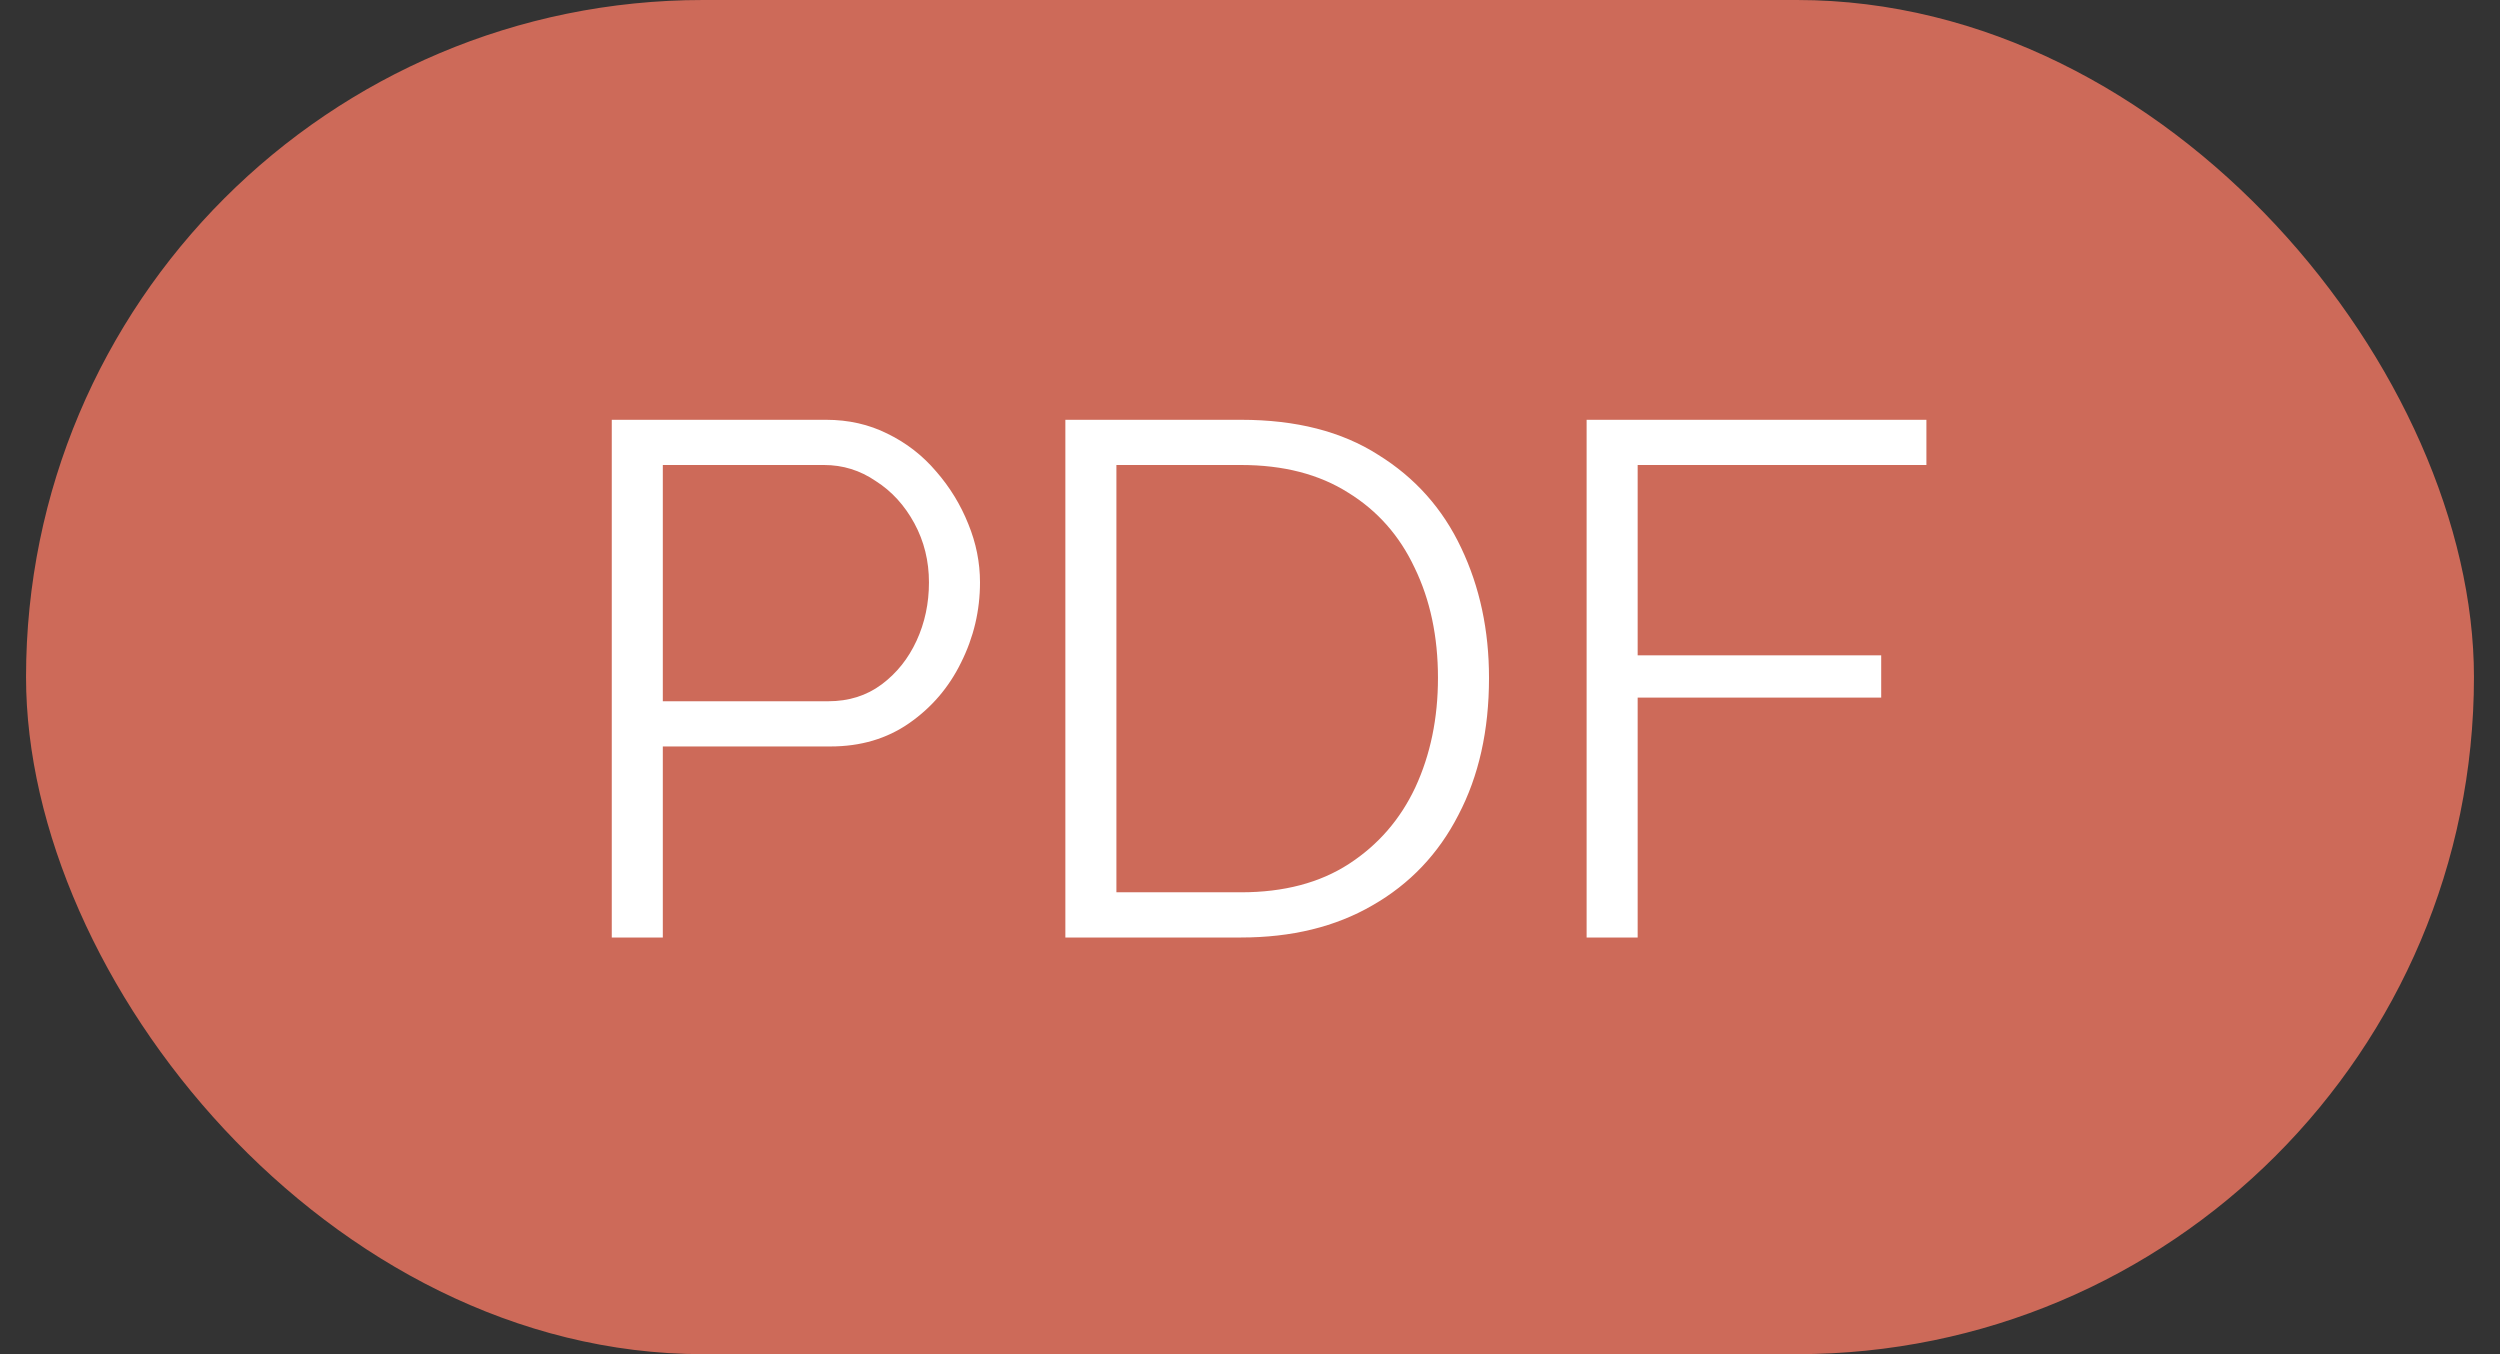
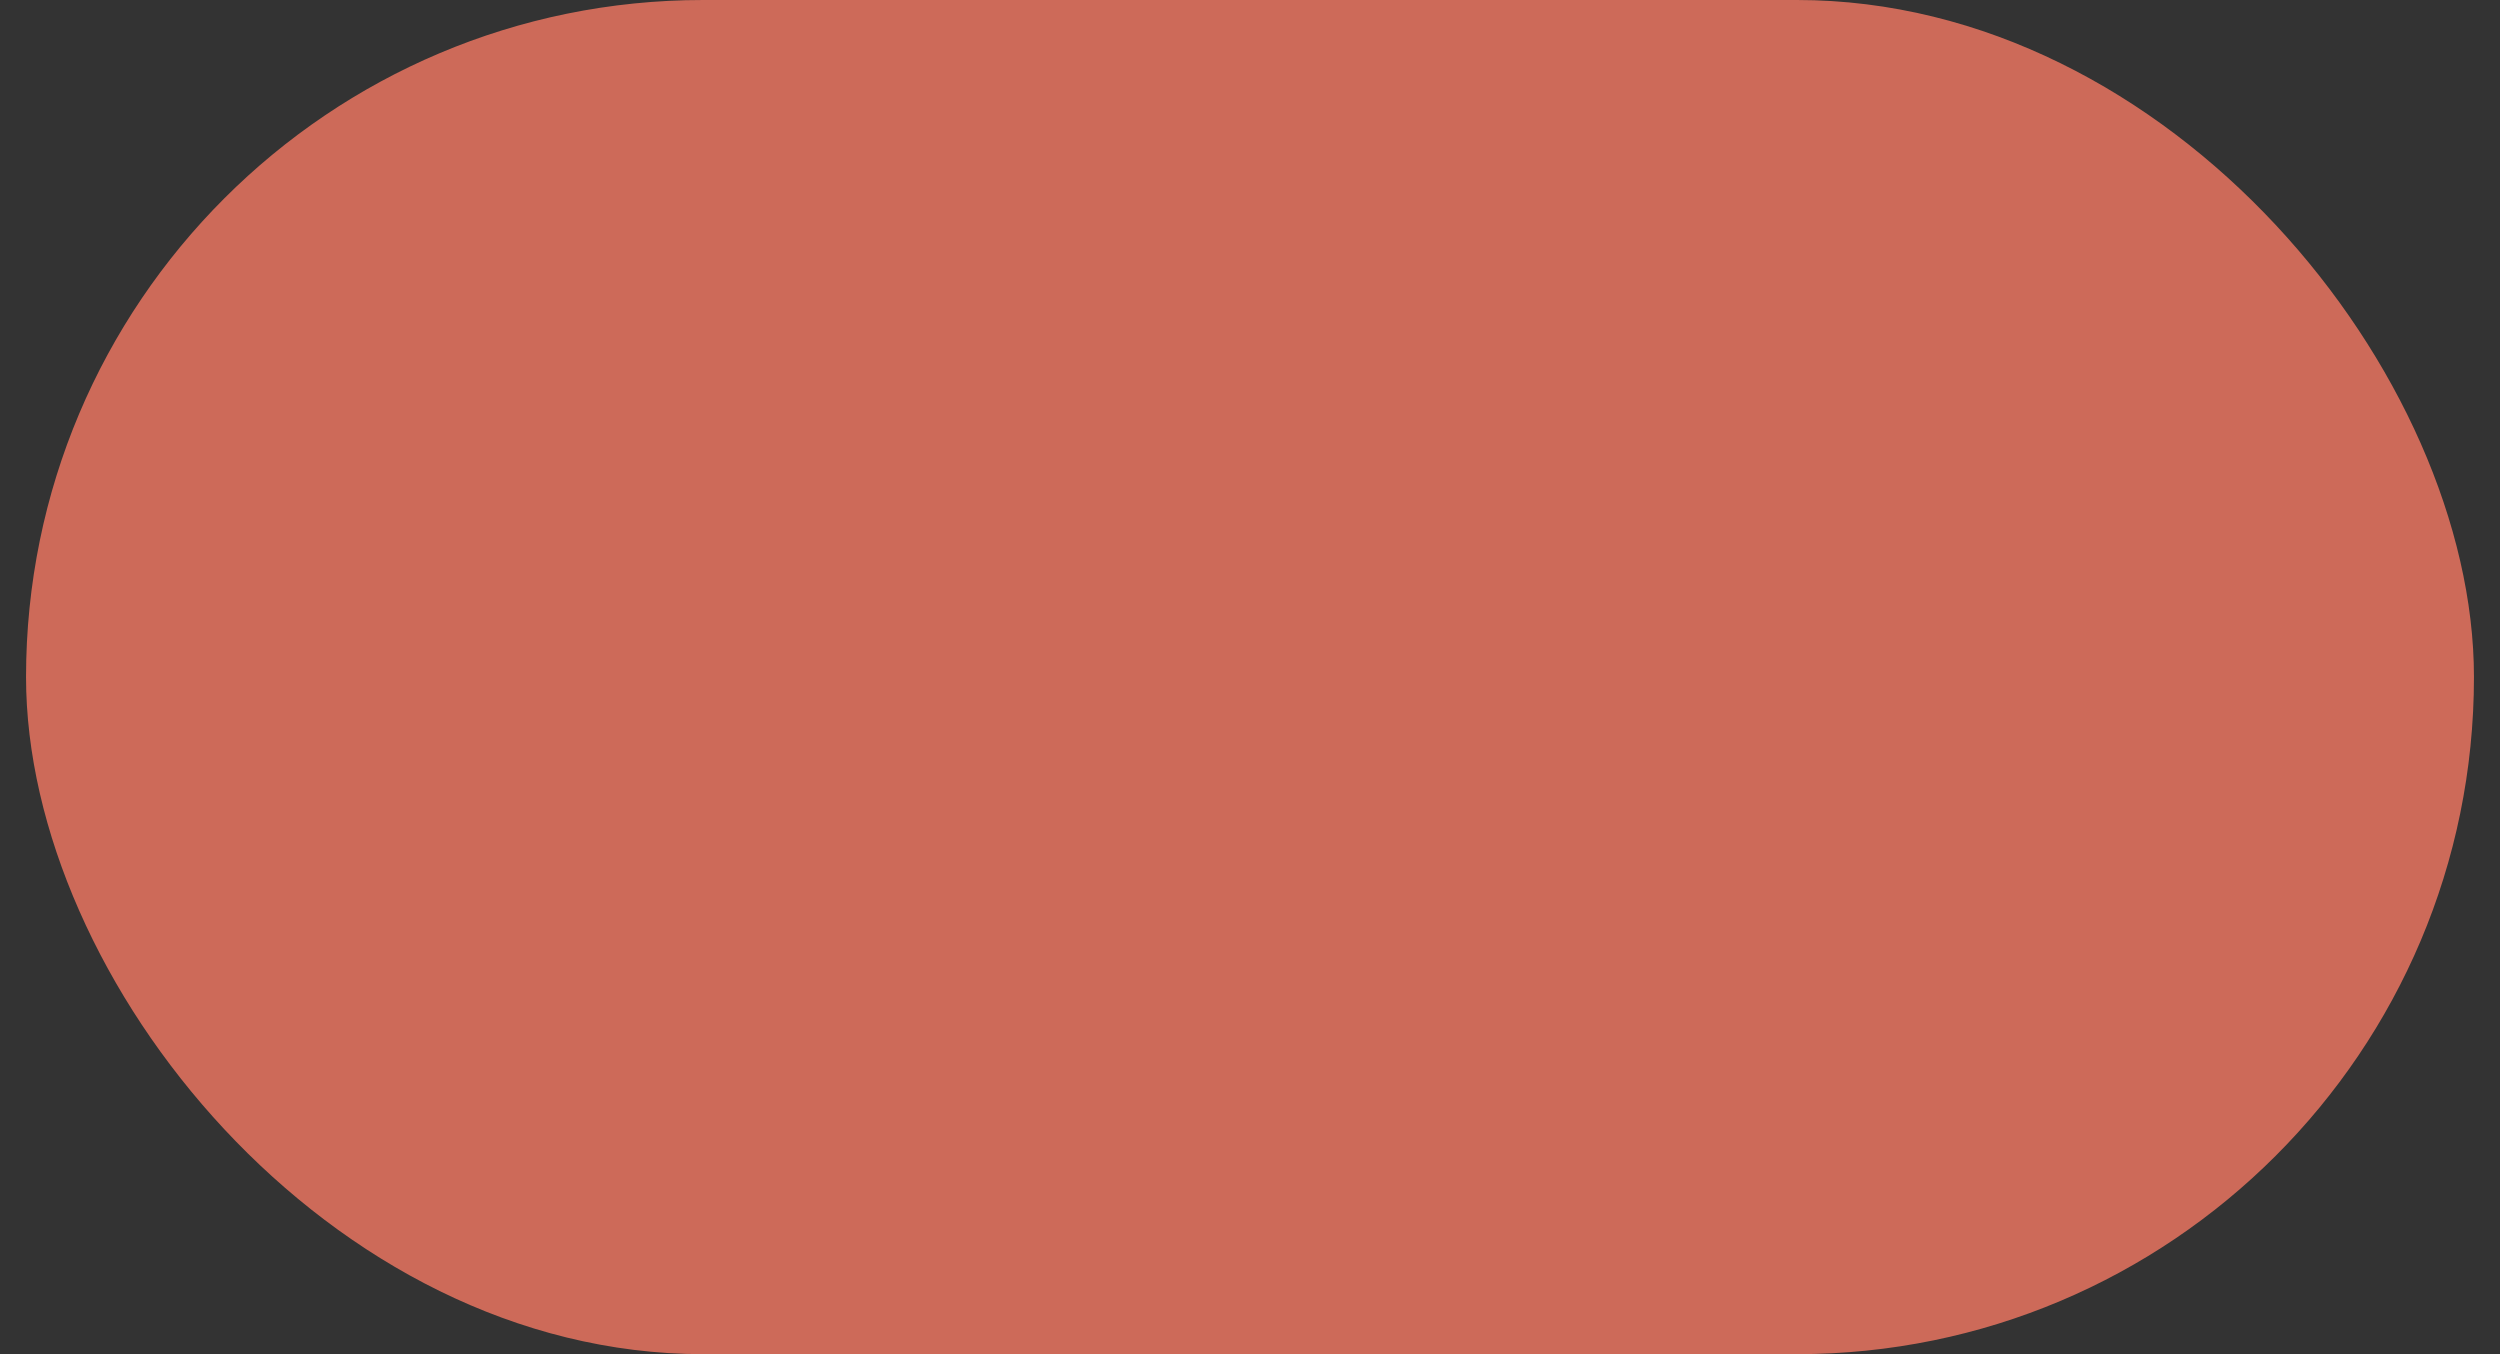
<svg xmlns="http://www.w3.org/2000/svg" width="48" height="26" viewBox="0 0 48 26" fill="none">
  <rect x="0" y="0" width="48" height="26" fill="#333333" stroke="none" />
  <rect x="0.5" width="47" height="26" rx="13" fill="#CD6A59" />
-   <path d="M11.746 18V8.06H15.862C16.291 8.06 16.683 8.149 17.038 8.326C17.402 8.503 17.715 8.746 17.976 9.054C18.237 9.353 18.443 9.689 18.592 10.062C18.741 10.426 18.816 10.799 18.816 11.182C18.816 11.723 18.695 12.237 18.452 12.722C18.219 13.198 17.887 13.585 17.458 13.884C17.029 14.183 16.525 14.332 15.946 14.332H12.726V18H11.746ZM12.726 13.464H15.904C16.296 13.464 16.637 13.357 16.926 13.142C17.215 12.927 17.439 12.647 17.598 12.302C17.757 11.957 17.836 11.583 17.836 11.182C17.836 10.771 17.743 10.393 17.556 10.048C17.369 9.703 17.122 9.432 16.814 9.236C16.515 9.031 16.184 8.928 15.82 8.928H12.726V13.464ZM20.455 18V8.06H23.829C24.884 8.06 25.761 8.284 26.461 8.732C27.17 9.171 27.702 9.768 28.057 10.524C28.412 11.271 28.589 12.101 28.589 13.016C28.589 14.024 28.393 14.901 28.001 15.648C27.618 16.395 27.068 16.973 26.349 17.384C25.64 17.795 24.8 18 23.829 18H20.455ZM27.609 13.016C27.609 12.223 27.46 11.518 27.161 10.902C26.872 10.286 26.447 9.805 25.887 9.46C25.327 9.105 24.641 8.928 23.829 8.928H21.435V17.132H23.829C24.65 17.132 25.341 16.95 25.901 16.586C26.461 16.222 26.886 15.732 27.175 15.116C27.464 14.491 27.609 13.791 27.609 13.016ZM30.463 18V8.06H36.987V8.928H31.443V12.582H36.119V13.394H31.443V18H30.463Z" fill="white" />
</svg>